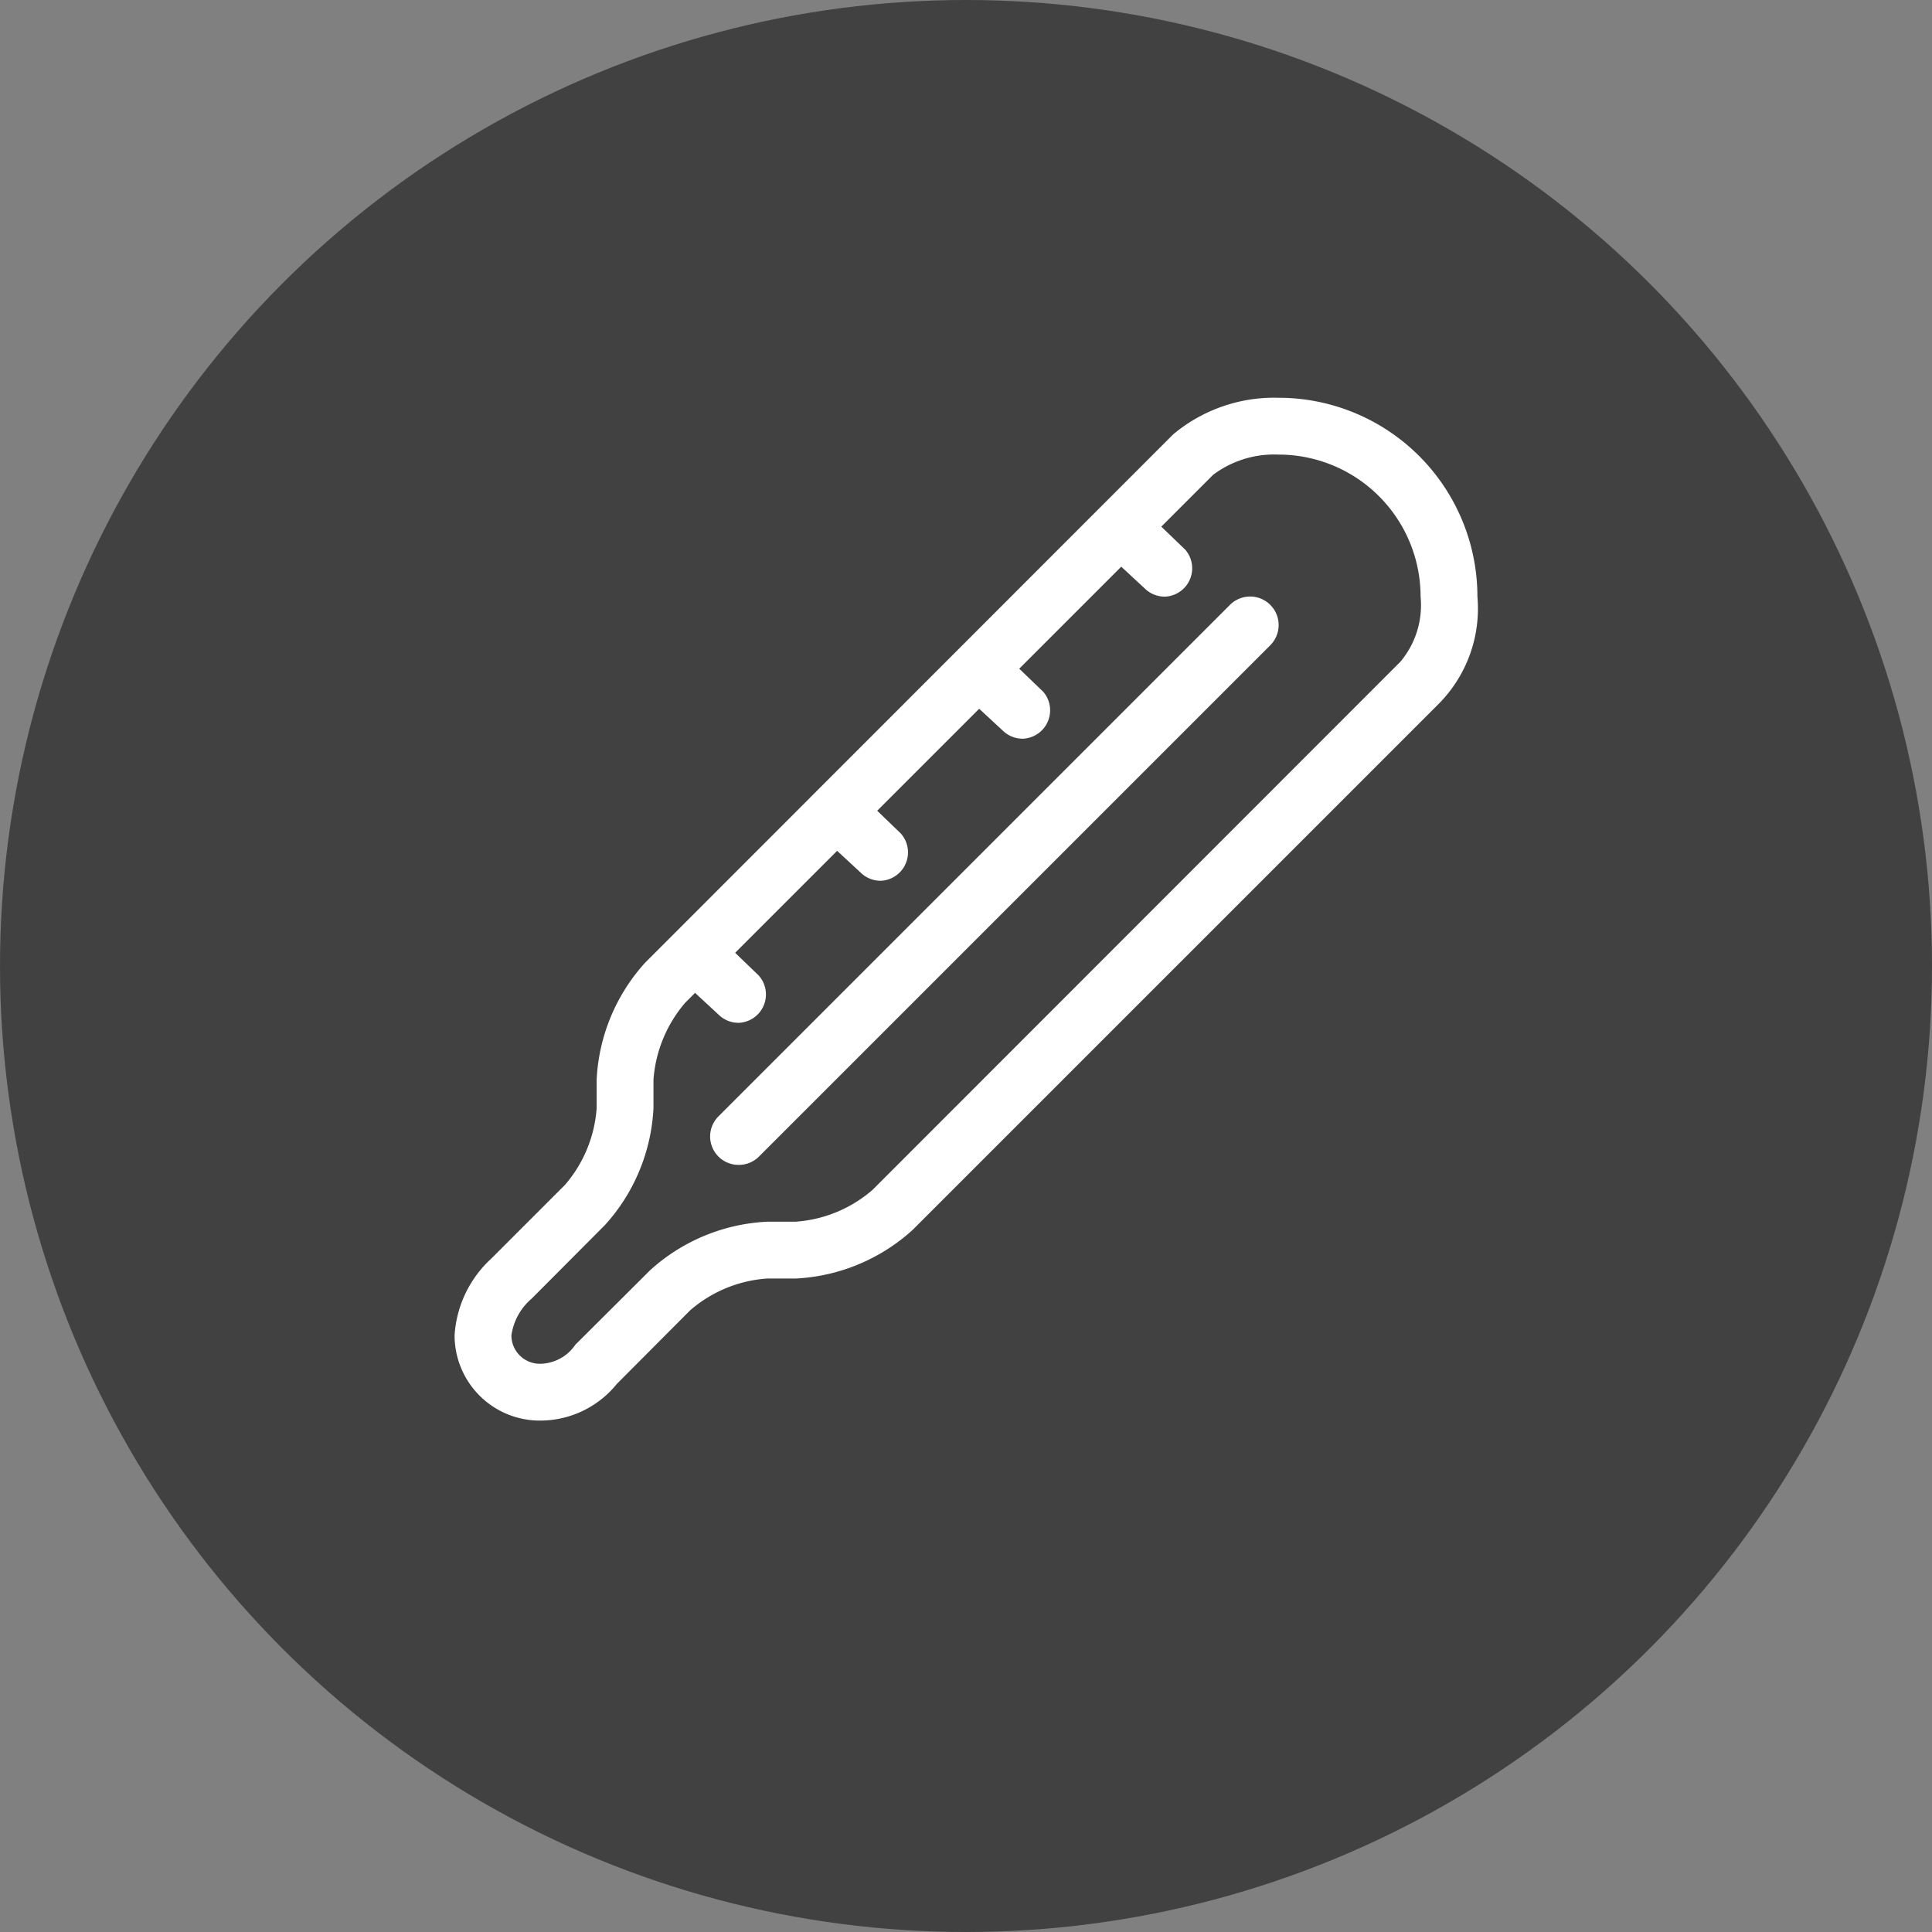
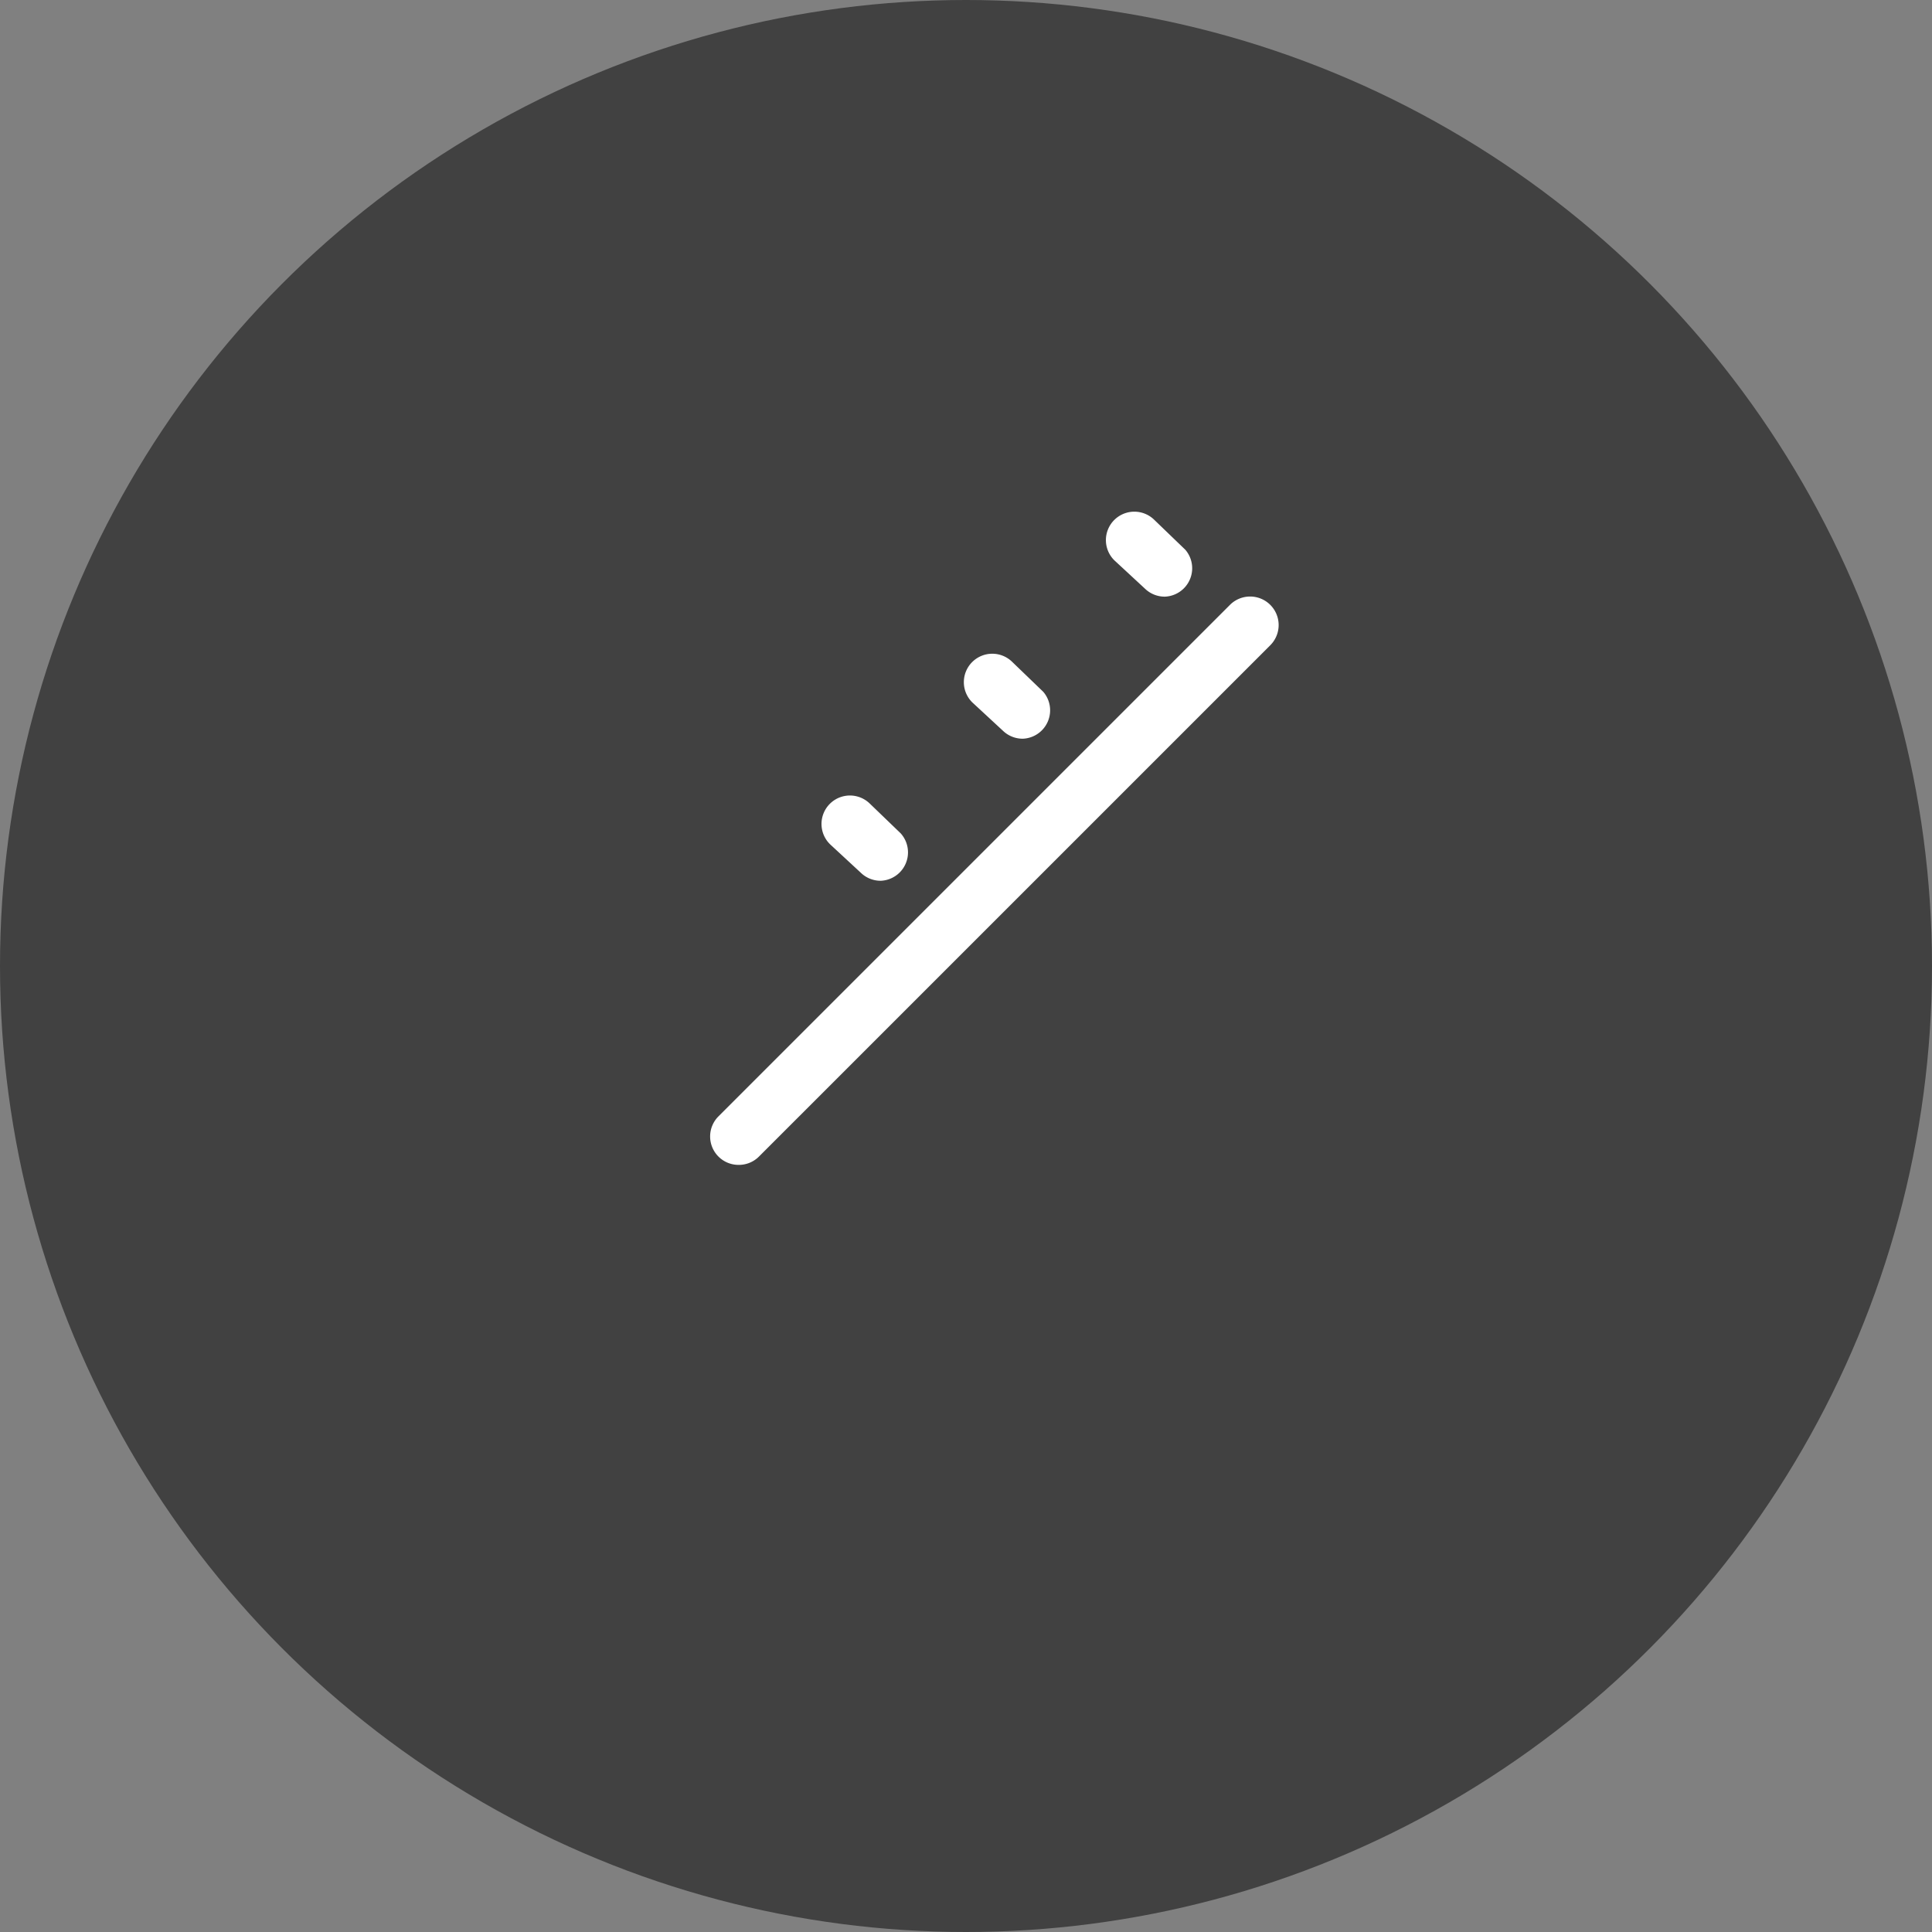
<svg xmlns="http://www.w3.org/2000/svg" viewBox="0 0 68 68">
  <rect x="0" y="0" width="68" height="68" fill="#808080" stroke="none" />
  <defs>
    <style>.cls-1{fill:#414141;}.cls-2{fill:#fff;}</style>
  </defs>
  <title>Asset 13</title>
  <g id="Layer_2" data-name="Layer 2">
    <g id="icons">
      <circle class="cls-1" cx="34" cy="34" r="34" />
-       <path class="cls-2" d="M19,50a3,3,0,0,1-3-3,4,4,0,0,1,1.29-2.7l2.59-2.59A4.62,4.62,0,0,0,21,39V38a6.6,6.6,0,0,1,1.71-4.12L41.29,15.29A5.54,5.54,0,0,1,45,14a7,7,0,0,1,7,7,4.76,4.76,0,0,1-1.34,3.75L32.12,43.29A6.6,6.6,0,0,1,28,45H27a4.62,4.62,0,0,0-2.71,1.12l-2.58,2.59A3.47,3.47,0,0,1,19,50ZM45,16a3.58,3.58,0,0,0-2.3.71L24.12,35.29A4.68,4.68,0,0,0,23,38v1a6.6,6.6,0,0,1-1.71,4.12l-2.58,2.59A2.08,2.08,0,0,0,18,47a1,1,0,0,0,1,1,1.52,1.52,0,0,0,1.25-.67l2.63-2.62A6.6,6.6,0,0,1,27,43h1a4.62,4.62,0,0,0,2.71-1.12L49.29,23.29A3.09,3.09,0,0,0,50,21,5,5,0,0,0,45,16Z" />
      <path class="cls-2" d="M26,41a1,1,0,0,1-.71-.29,1,1,0,0,1,0-1.42l18-18a1,1,0,0,1,1.42,1.42l-18,18A1,1,0,0,1,26,41Z" />
      <path class="cls-2" d="M36,26a1,1,0,0,1-.7-.28l-1.08-1a1,1,0,0,1,0-1.42,1,1,0,0,1,1.41,0l1.09,1.05A1,1,0,0,1,36,26Z" />
      <path class="cls-2" d="M41,21a1,1,0,0,1-.7-.28l-1.08-1a1,1,0,0,1,0-1.42,1,1,0,0,1,1.41,0l1.09,1.05A1,1,0,0,1,41,21Z" />
      <path class="cls-2" d="M31,31a1,1,0,0,1-.7-.28l-1.08-1a1,1,0,0,1,1.39-1.44l1.09,1.05A1,1,0,0,1,31,31Z" />
-       <path class="cls-2" d="M26,36a1,1,0,0,1-.7-.28l-1.08-1a1,1,0,0,1,1.39-1.44l1.09,1.05A1,1,0,0,1,26,36Z" />
    </g>
  </g>
</svg>